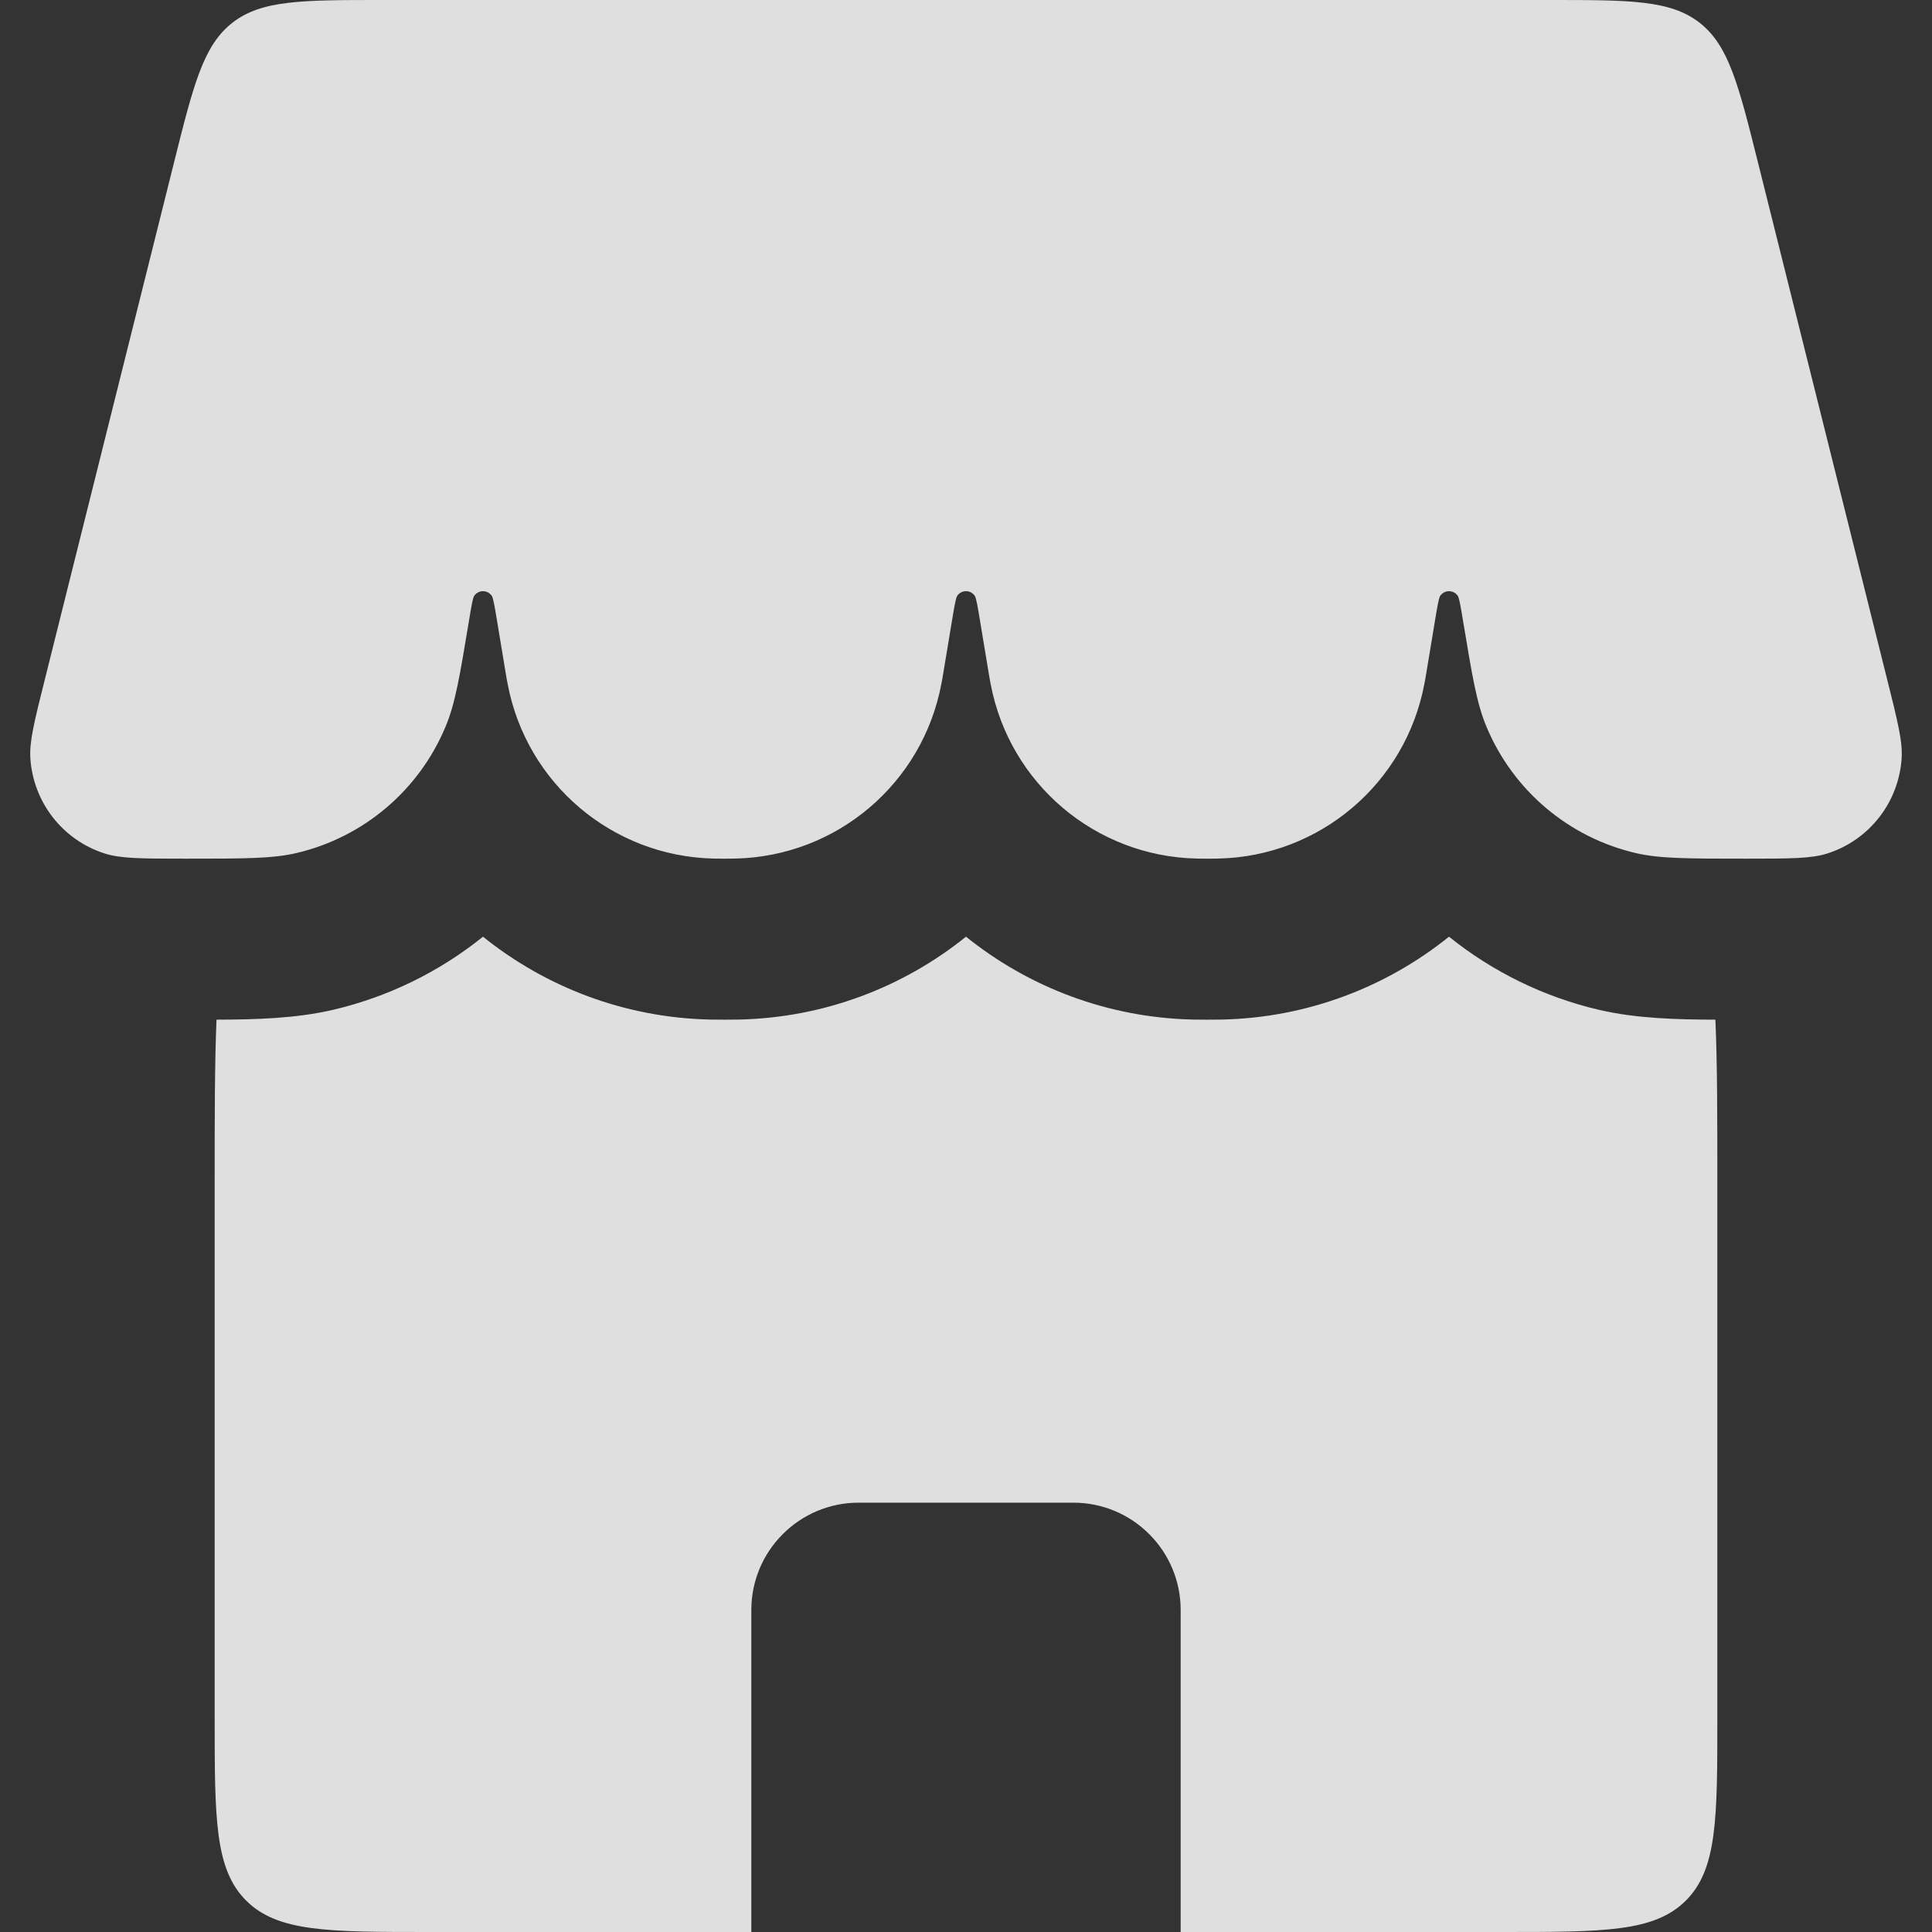
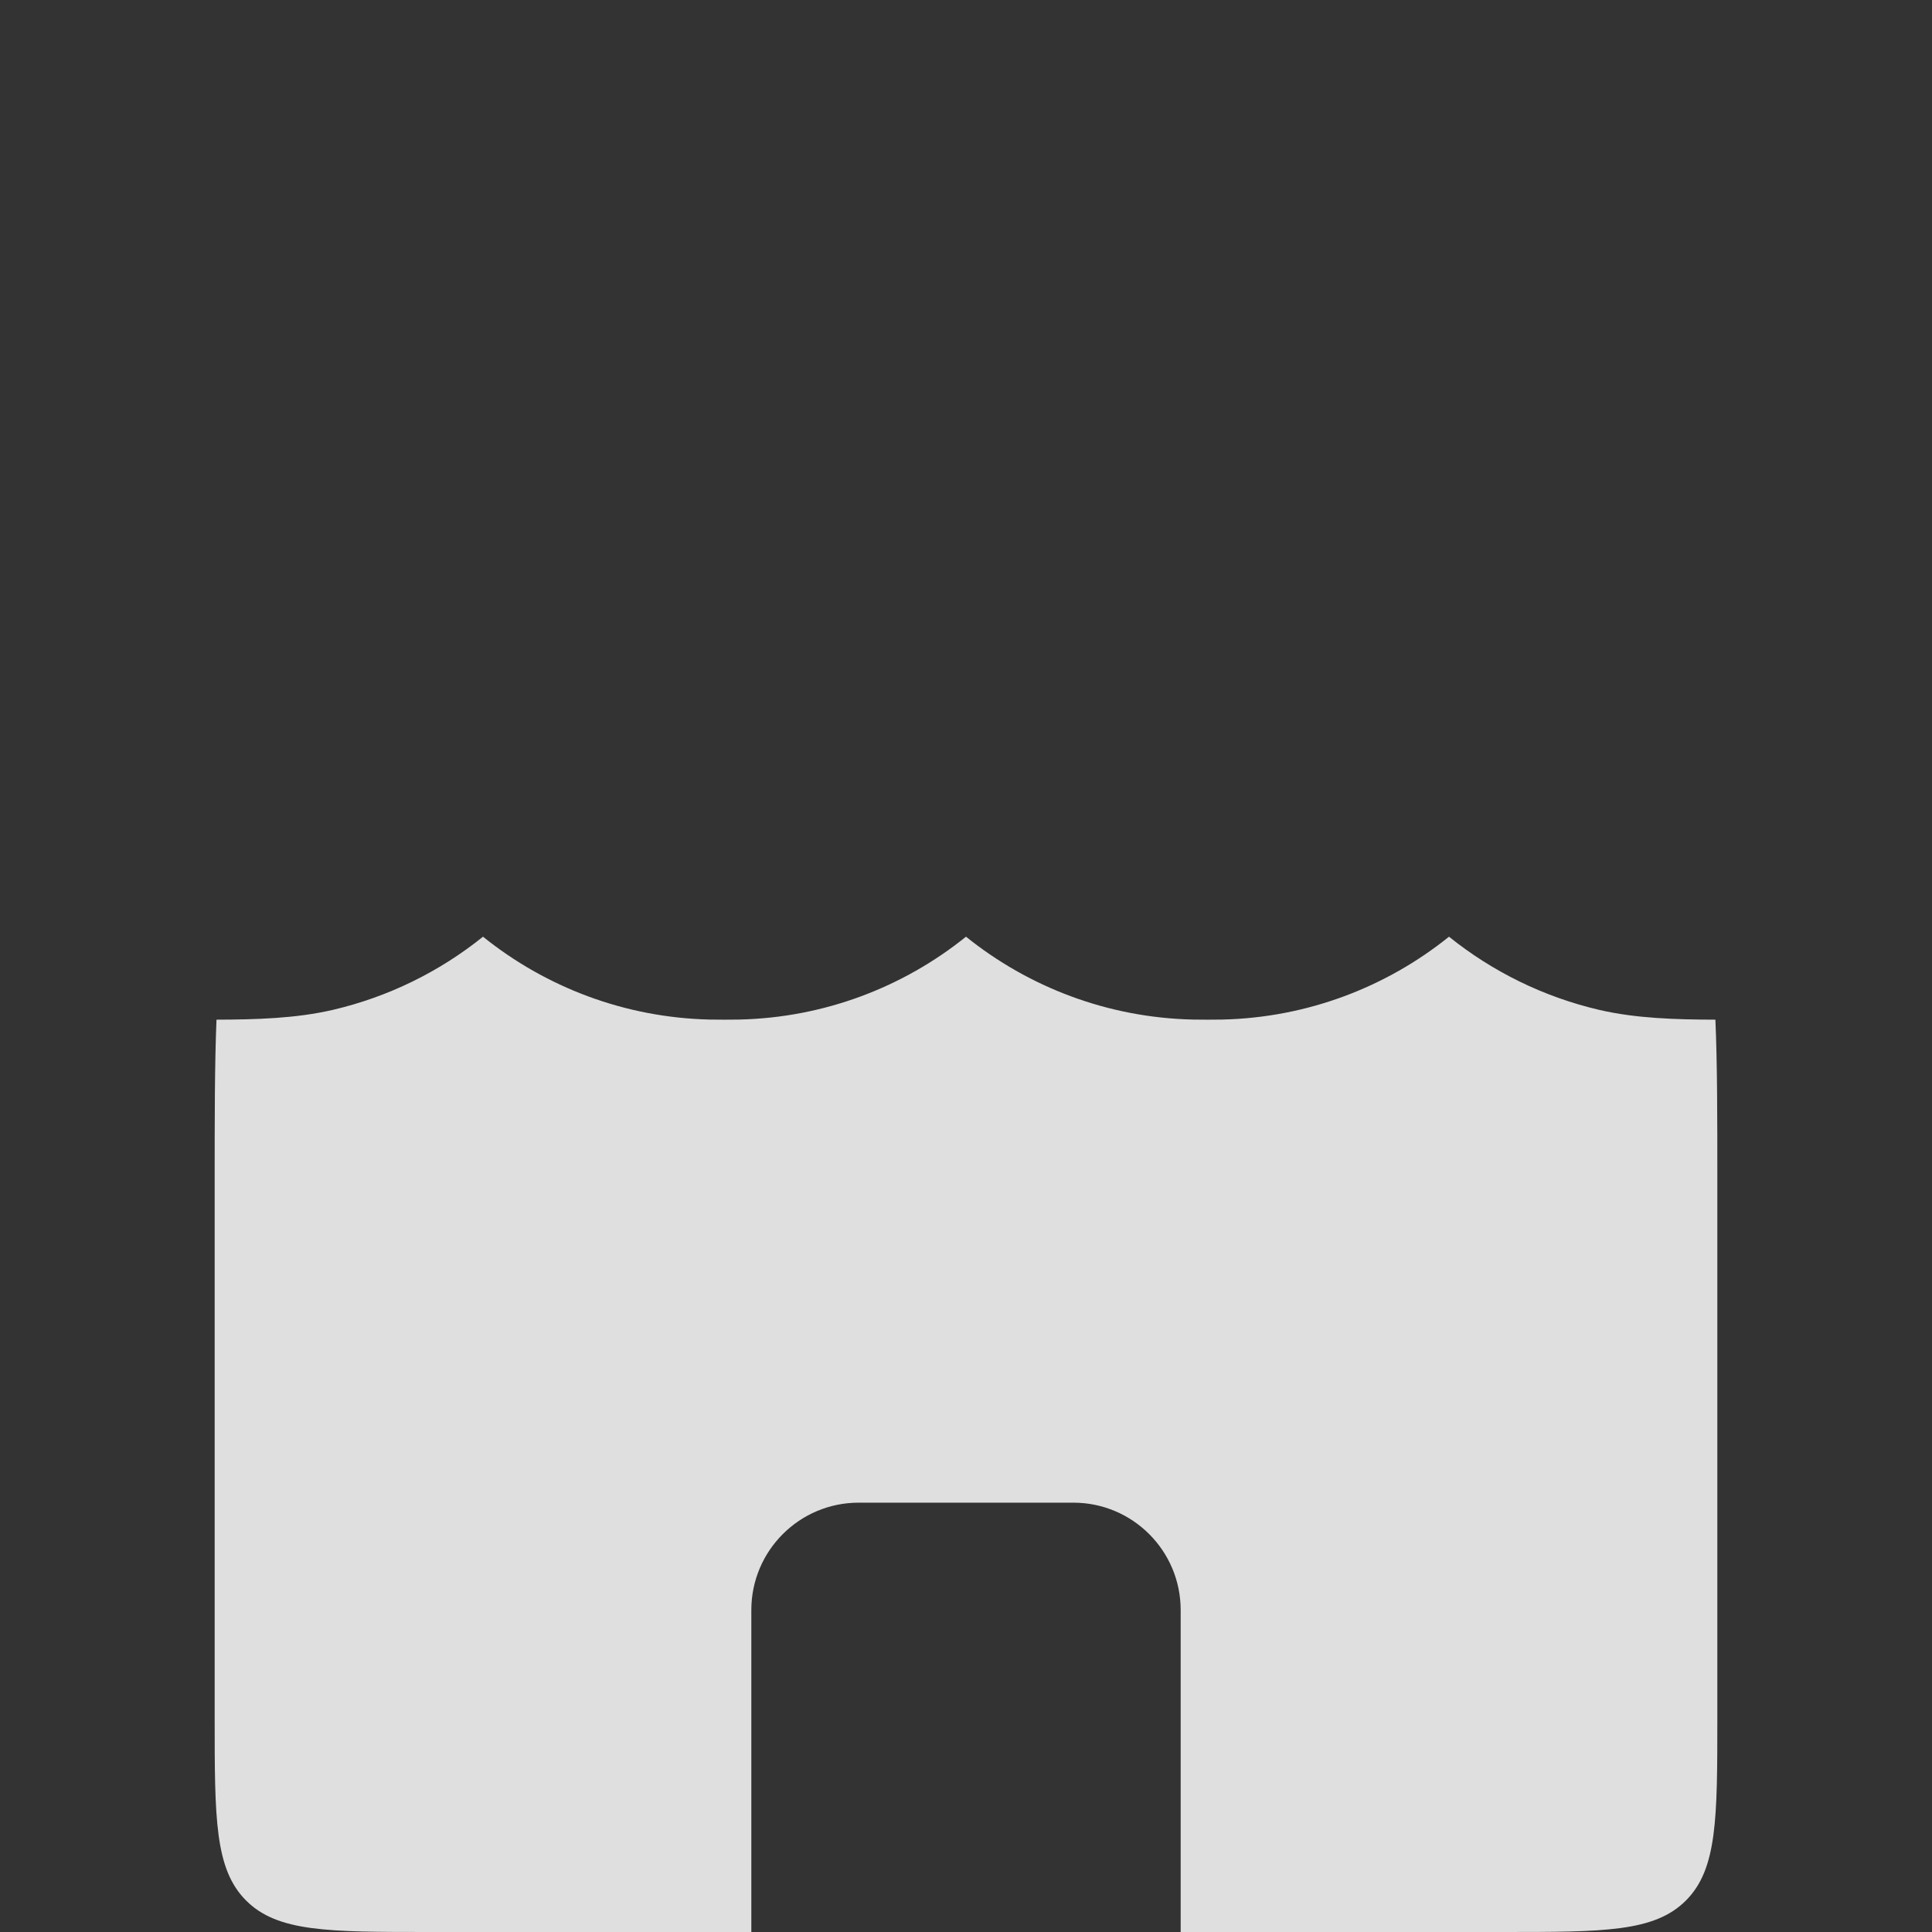
<svg xmlns="http://www.w3.org/2000/svg" width="18" height="18" viewBox="0 0 18 18" fill="none">
  <rect x="0" y="0" width="18" height="18" fill="#333333" stroke="none" />
-   <path d="M1.621 1.515C1.803 0.787 1.894 0.424 2.165 0.212C2.437 0 2.812 0 3.562 0H14.438C15.188 0 15.563 0 15.835 0.212C16.106 0.424 16.197 0.787 16.379 1.515L17.582 6.329C17.679 6.717 17.728 6.91 17.717 7.068C17.689 7.476 17.416 7.826 17.027 7.951C16.877 8 16.673 8 16.264 8V8C15.731 8 15.464 8 15.241 7.948C14.613 7.802 14.095 7.362 13.848 6.768C13.759 6.556 13.716 6.299 13.631 5.785V5.785C13.607 5.641 13.595 5.569 13.581 5.55C13.541 5.494 13.459 5.494 13.419 5.55C13.405 5.569 13.393 5.641 13.369 5.785L13.288 6.274C13.279 6.326 13.275 6.352 13.27 6.374C13.094 7.301 12.295 7.978 11.352 7.999C11.329 8 11.303 8 11.25 8V8C11.197 8 11.171 8 11.148 7.999C10.205 7.978 9.406 7.301 9.23 6.374C9.225 6.352 9.221 6.326 9.212 6.274L9.131 5.785C9.107 5.641 9.095 5.569 9.081 5.55C9.041 5.494 8.959 5.494 8.919 5.55C8.905 5.569 8.893 5.641 8.869 5.785L8.788 6.274C8.779 6.326 8.775 6.352 8.77 6.374C8.594 7.301 7.795 7.978 6.852 7.999C6.829 8 6.803 8 6.75 8V8C6.697 8 6.671 8 6.648 7.999C5.705 7.978 4.906 7.301 4.73 6.374C4.725 6.352 4.721 6.326 4.712 6.274L4.631 5.785C4.607 5.641 4.595 5.569 4.581 5.55C4.541 5.494 4.459 5.494 4.419 5.55C4.405 5.569 4.393 5.641 4.369 5.785V5.785C4.284 6.299 4.241 6.556 4.152 6.768C3.905 7.362 3.387 7.802 2.76 7.948C2.536 8 2.269 8 1.736 8V8C1.327 8 1.123 8 0.973 7.951C0.584 7.826 0.311 7.476 0.283 7.068C0.272 6.91 0.321 6.717 0.418 6.329L1.621 1.515Z" fill="white" fill-opacity="0.84" />
  <path fillRule="evenodd" clipRule="evenodd" d="M2.017 9.5C2 9.921 2 10.415 2 11V16C2 16.943 2 17.414 2.293 17.707C2.586 18 3.057 18 4 18H7V15C7 14.448 7.448 14 8 14H10C10.552 14 11 14.448 11 15V18H14C14.943 18 15.414 18 15.707 17.707C16 17.414 16 16.943 16 16V11C16 10.415 16 9.921 15.982 9.5C15.618 9.499 15.245 9.489 14.9 9.409C14.381 9.288 13.904 9.052 13.5 8.727C12.916 9.197 12.18 9.481 11.387 9.499C11.346 9.5 11.302 9.5 11.261 9.5H11.261L11.25 9.5L11.239 9.5H11.239C11.198 9.5 11.154 9.5 11.113 9.499C10.32 9.481 9.584 9.197 9 8.727C8.416 9.197 7.68 9.481 6.887 9.499C6.846 9.5 6.802 9.5 6.761 9.5H6.761L6.75 9.5L6.739 9.5H6.739C6.698 9.5 6.654 9.5 6.613 9.499C5.82 9.481 5.084 9.197 4.5 8.727C4.096 9.052 3.619 9.288 3.1 9.409C2.755 9.489 2.382 9.499 2.017 9.5Z" fill="white" fill-opacity="0.84" />
</svg>